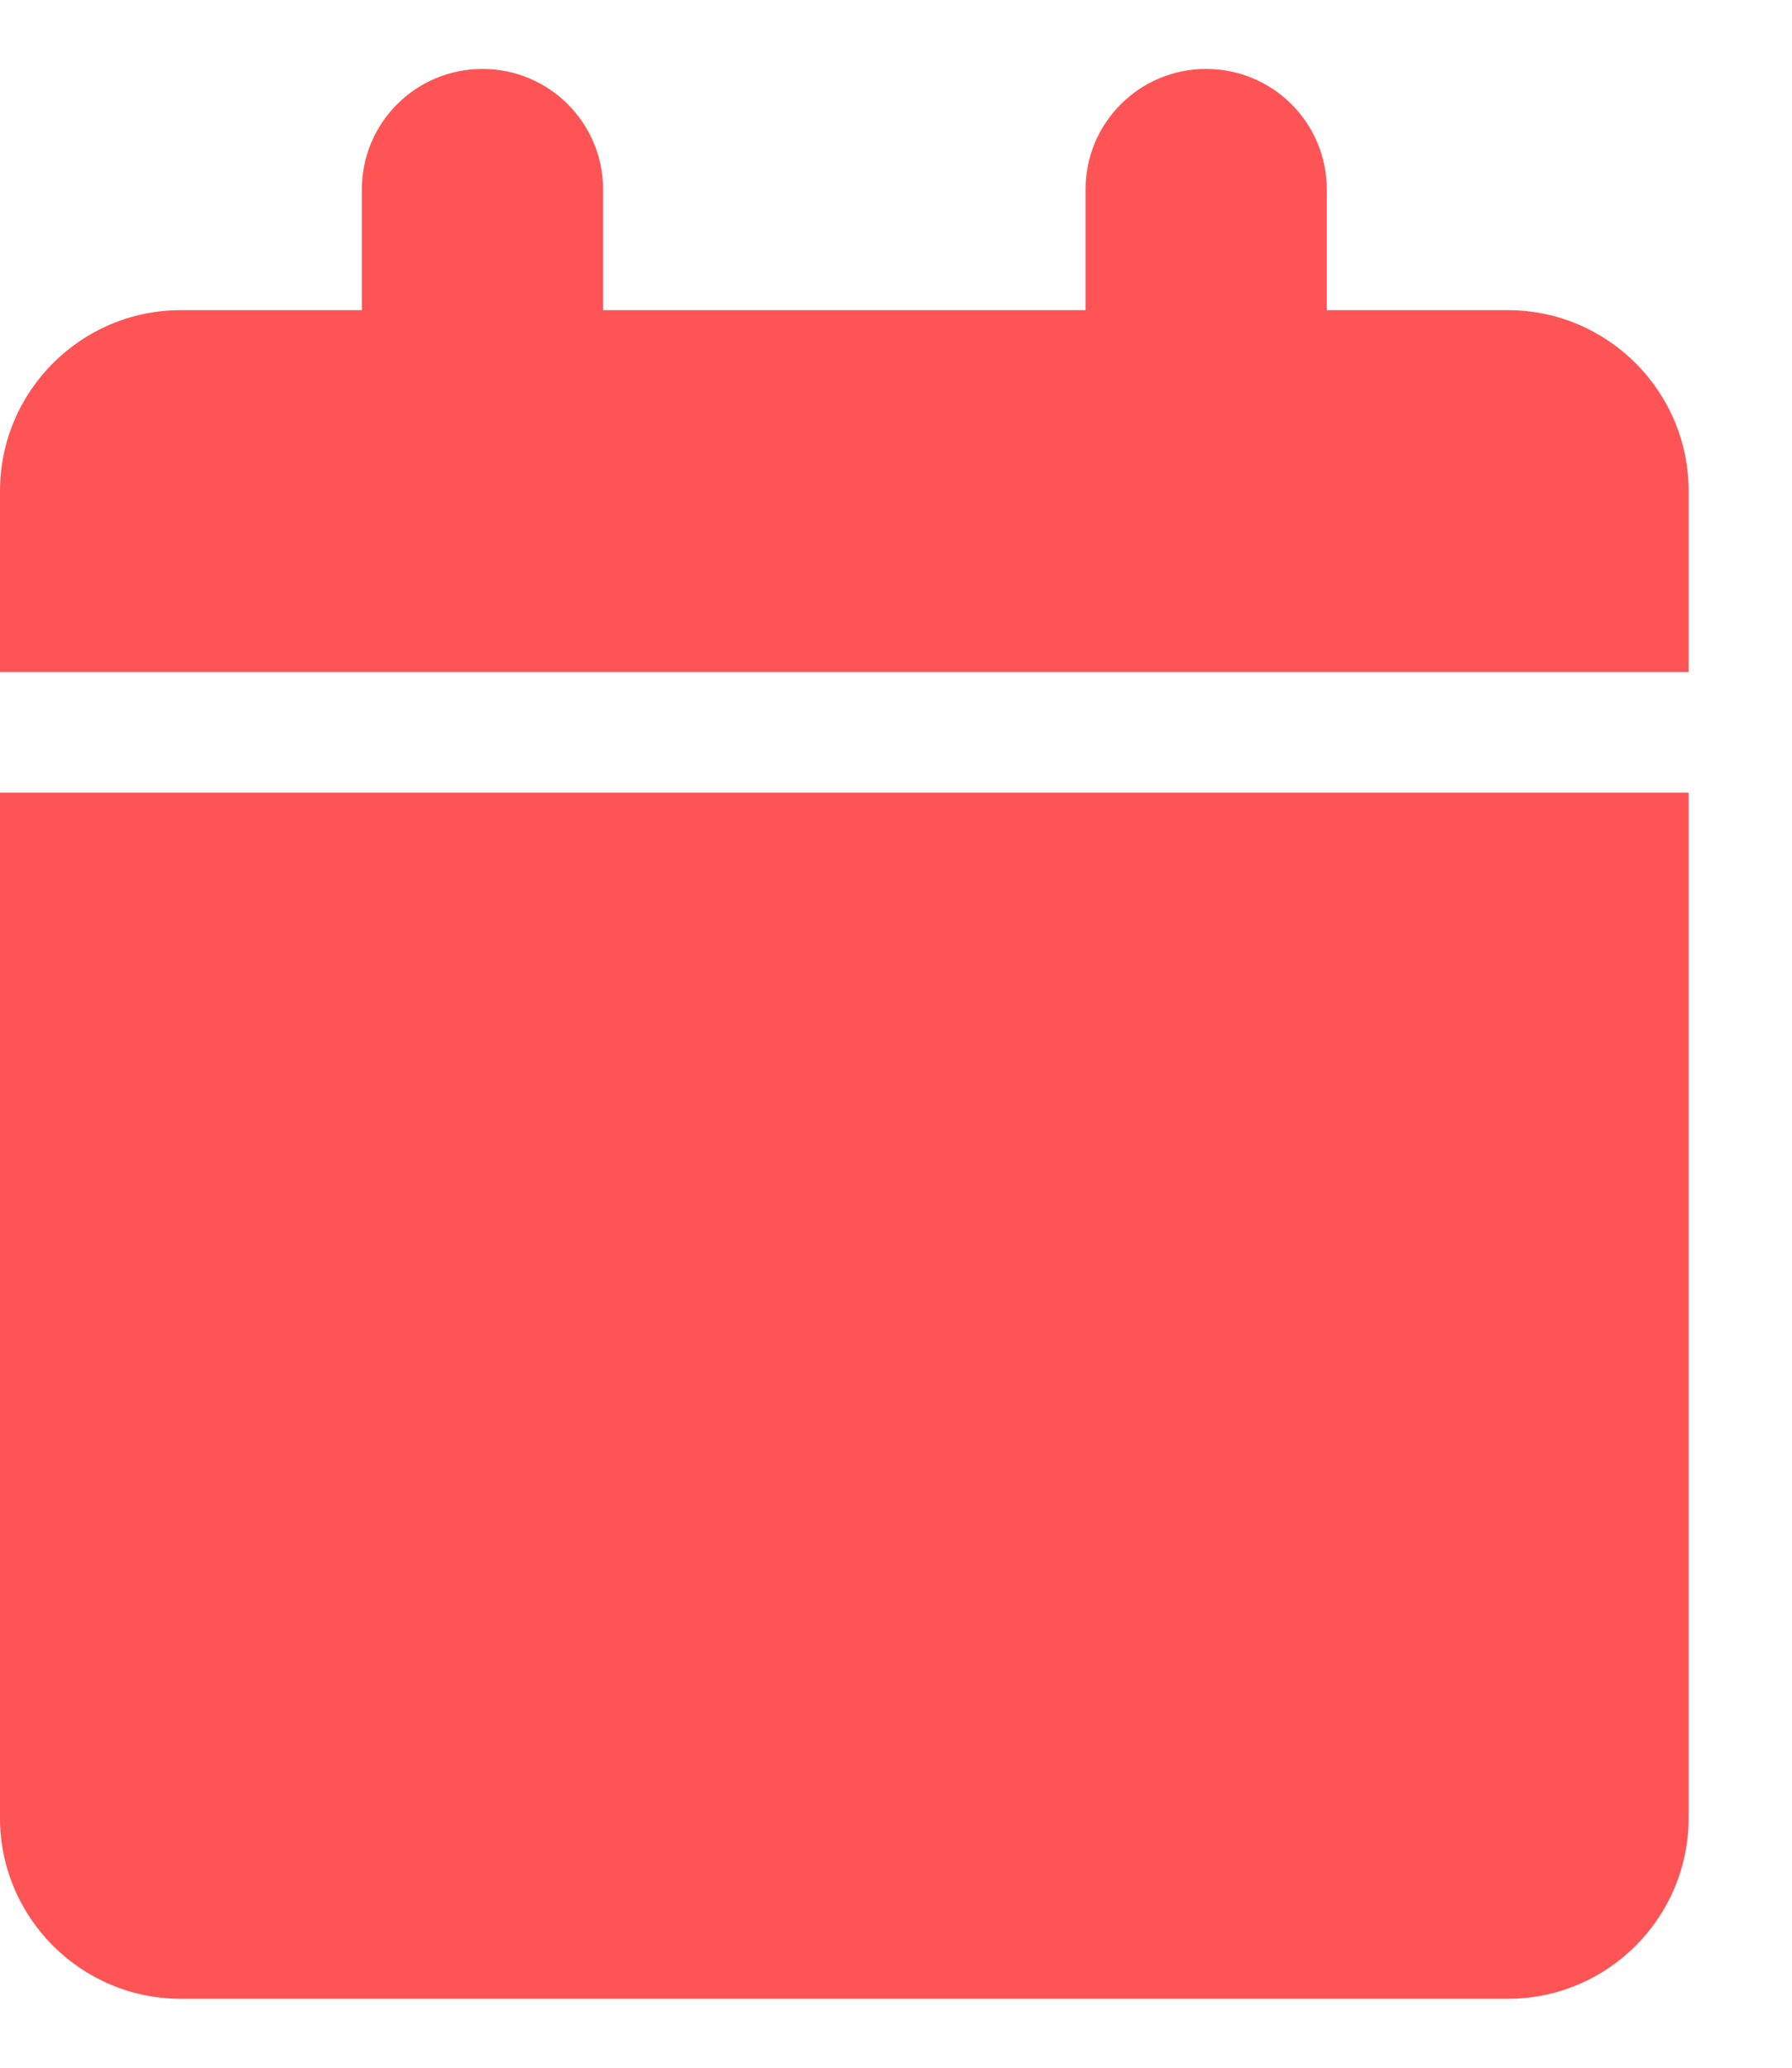
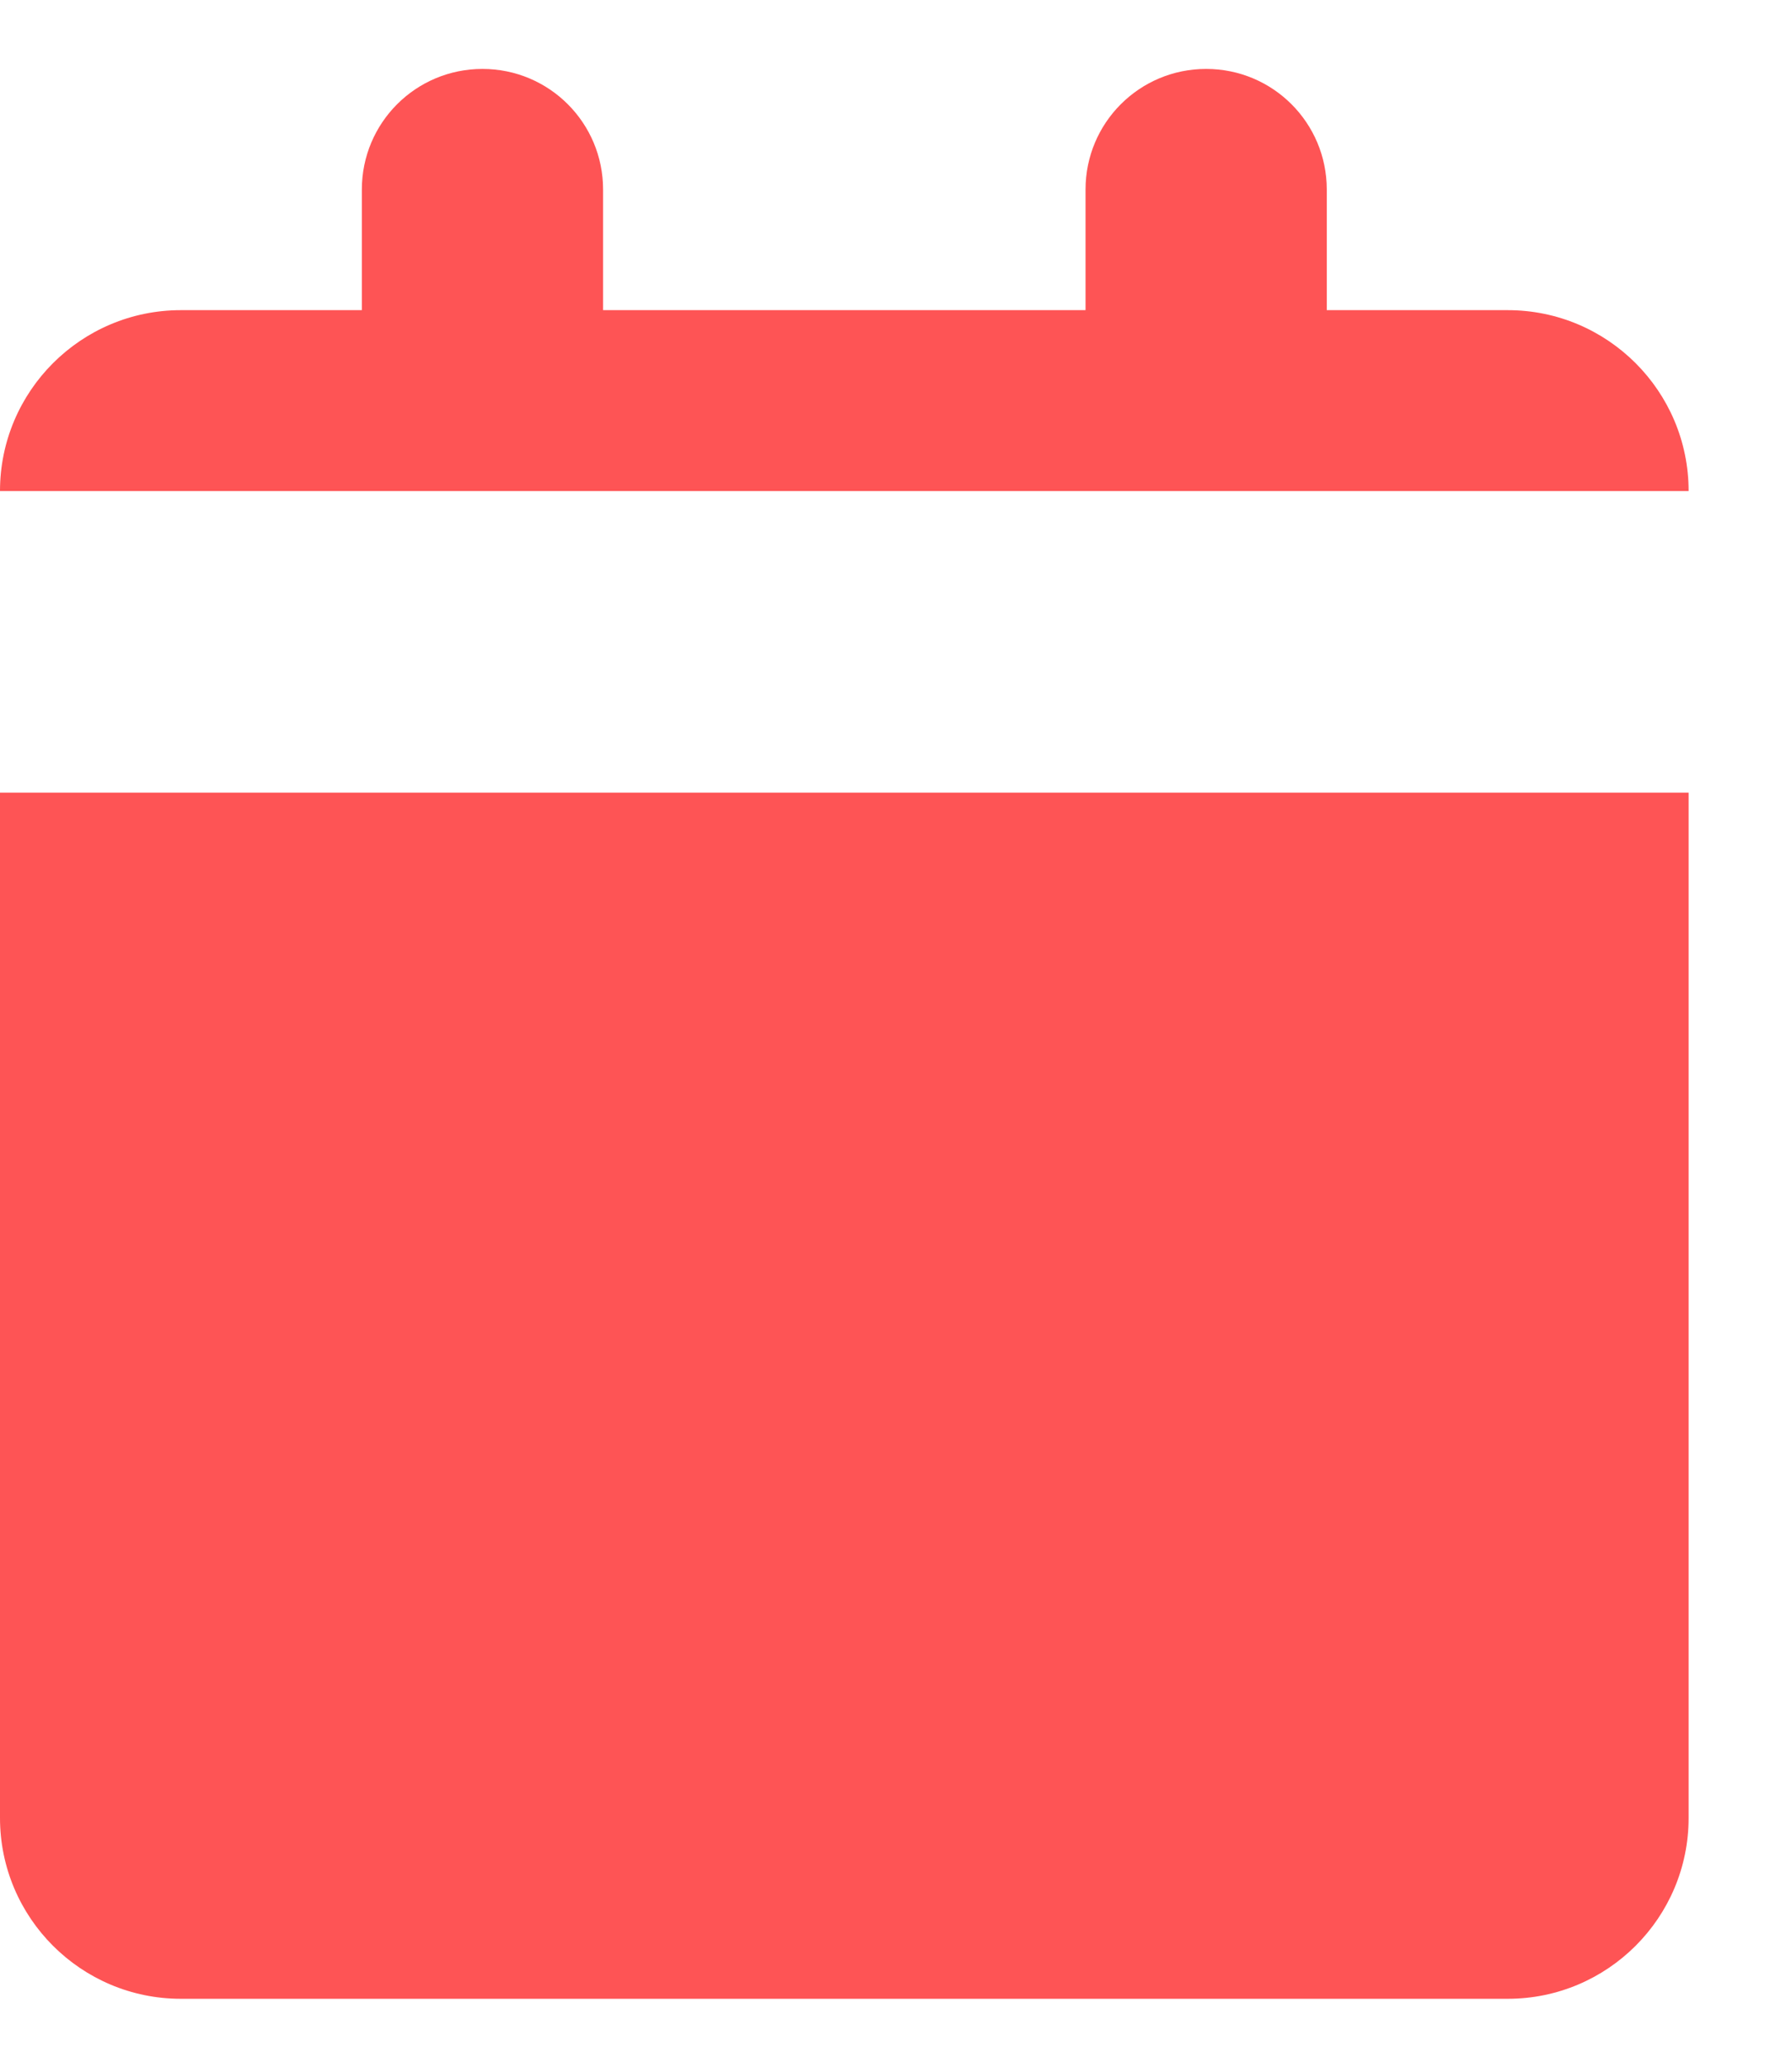
<svg xmlns="http://www.w3.org/2000/svg" width="13" height="15" viewBox="0 0 13 15" fill="none">
-   <path d="M2.625 1.375V2.25H1.312C0.588 2.25 0 2.838 0 3.562V4.875H12.25V3.562C12.25 2.838 11.662 2.25 10.938 2.25H9.625V1.375C9.625 0.891 9.234 0.5 8.75 0.5C8.266 0.5 7.875 0.891 7.875 1.375V2.25H4.375V1.375C4.375 0.891 3.984 0.5 3.5 0.5C3.016 0.5 2.625 0.891 2.625 1.375ZM12.25 5.75H0V13.188C0 13.912 0.588 14.5 1.312 14.5H10.938C11.662 14.5 12.25 13.912 12.25 13.188V5.75Z" fill="#FE5455" />
+   <path d="M2.625 1.375V2.25H1.312C0.588 2.25 0 2.838 0 3.562H12.25V3.562C12.25 2.838 11.662 2.25 10.938 2.25H9.625V1.375C9.625 0.891 9.234 0.5 8.75 0.5C8.266 0.5 7.875 0.891 7.875 1.375V2.25H4.375V1.375C4.375 0.891 3.984 0.5 3.5 0.5C3.016 0.5 2.625 0.891 2.625 1.375ZM12.25 5.75H0V13.188C0 13.912 0.588 14.5 1.312 14.5H10.938C11.662 14.5 12.25 13.912 12.25 13.188V5.75Z" fill="#FE5455" />
</svg>